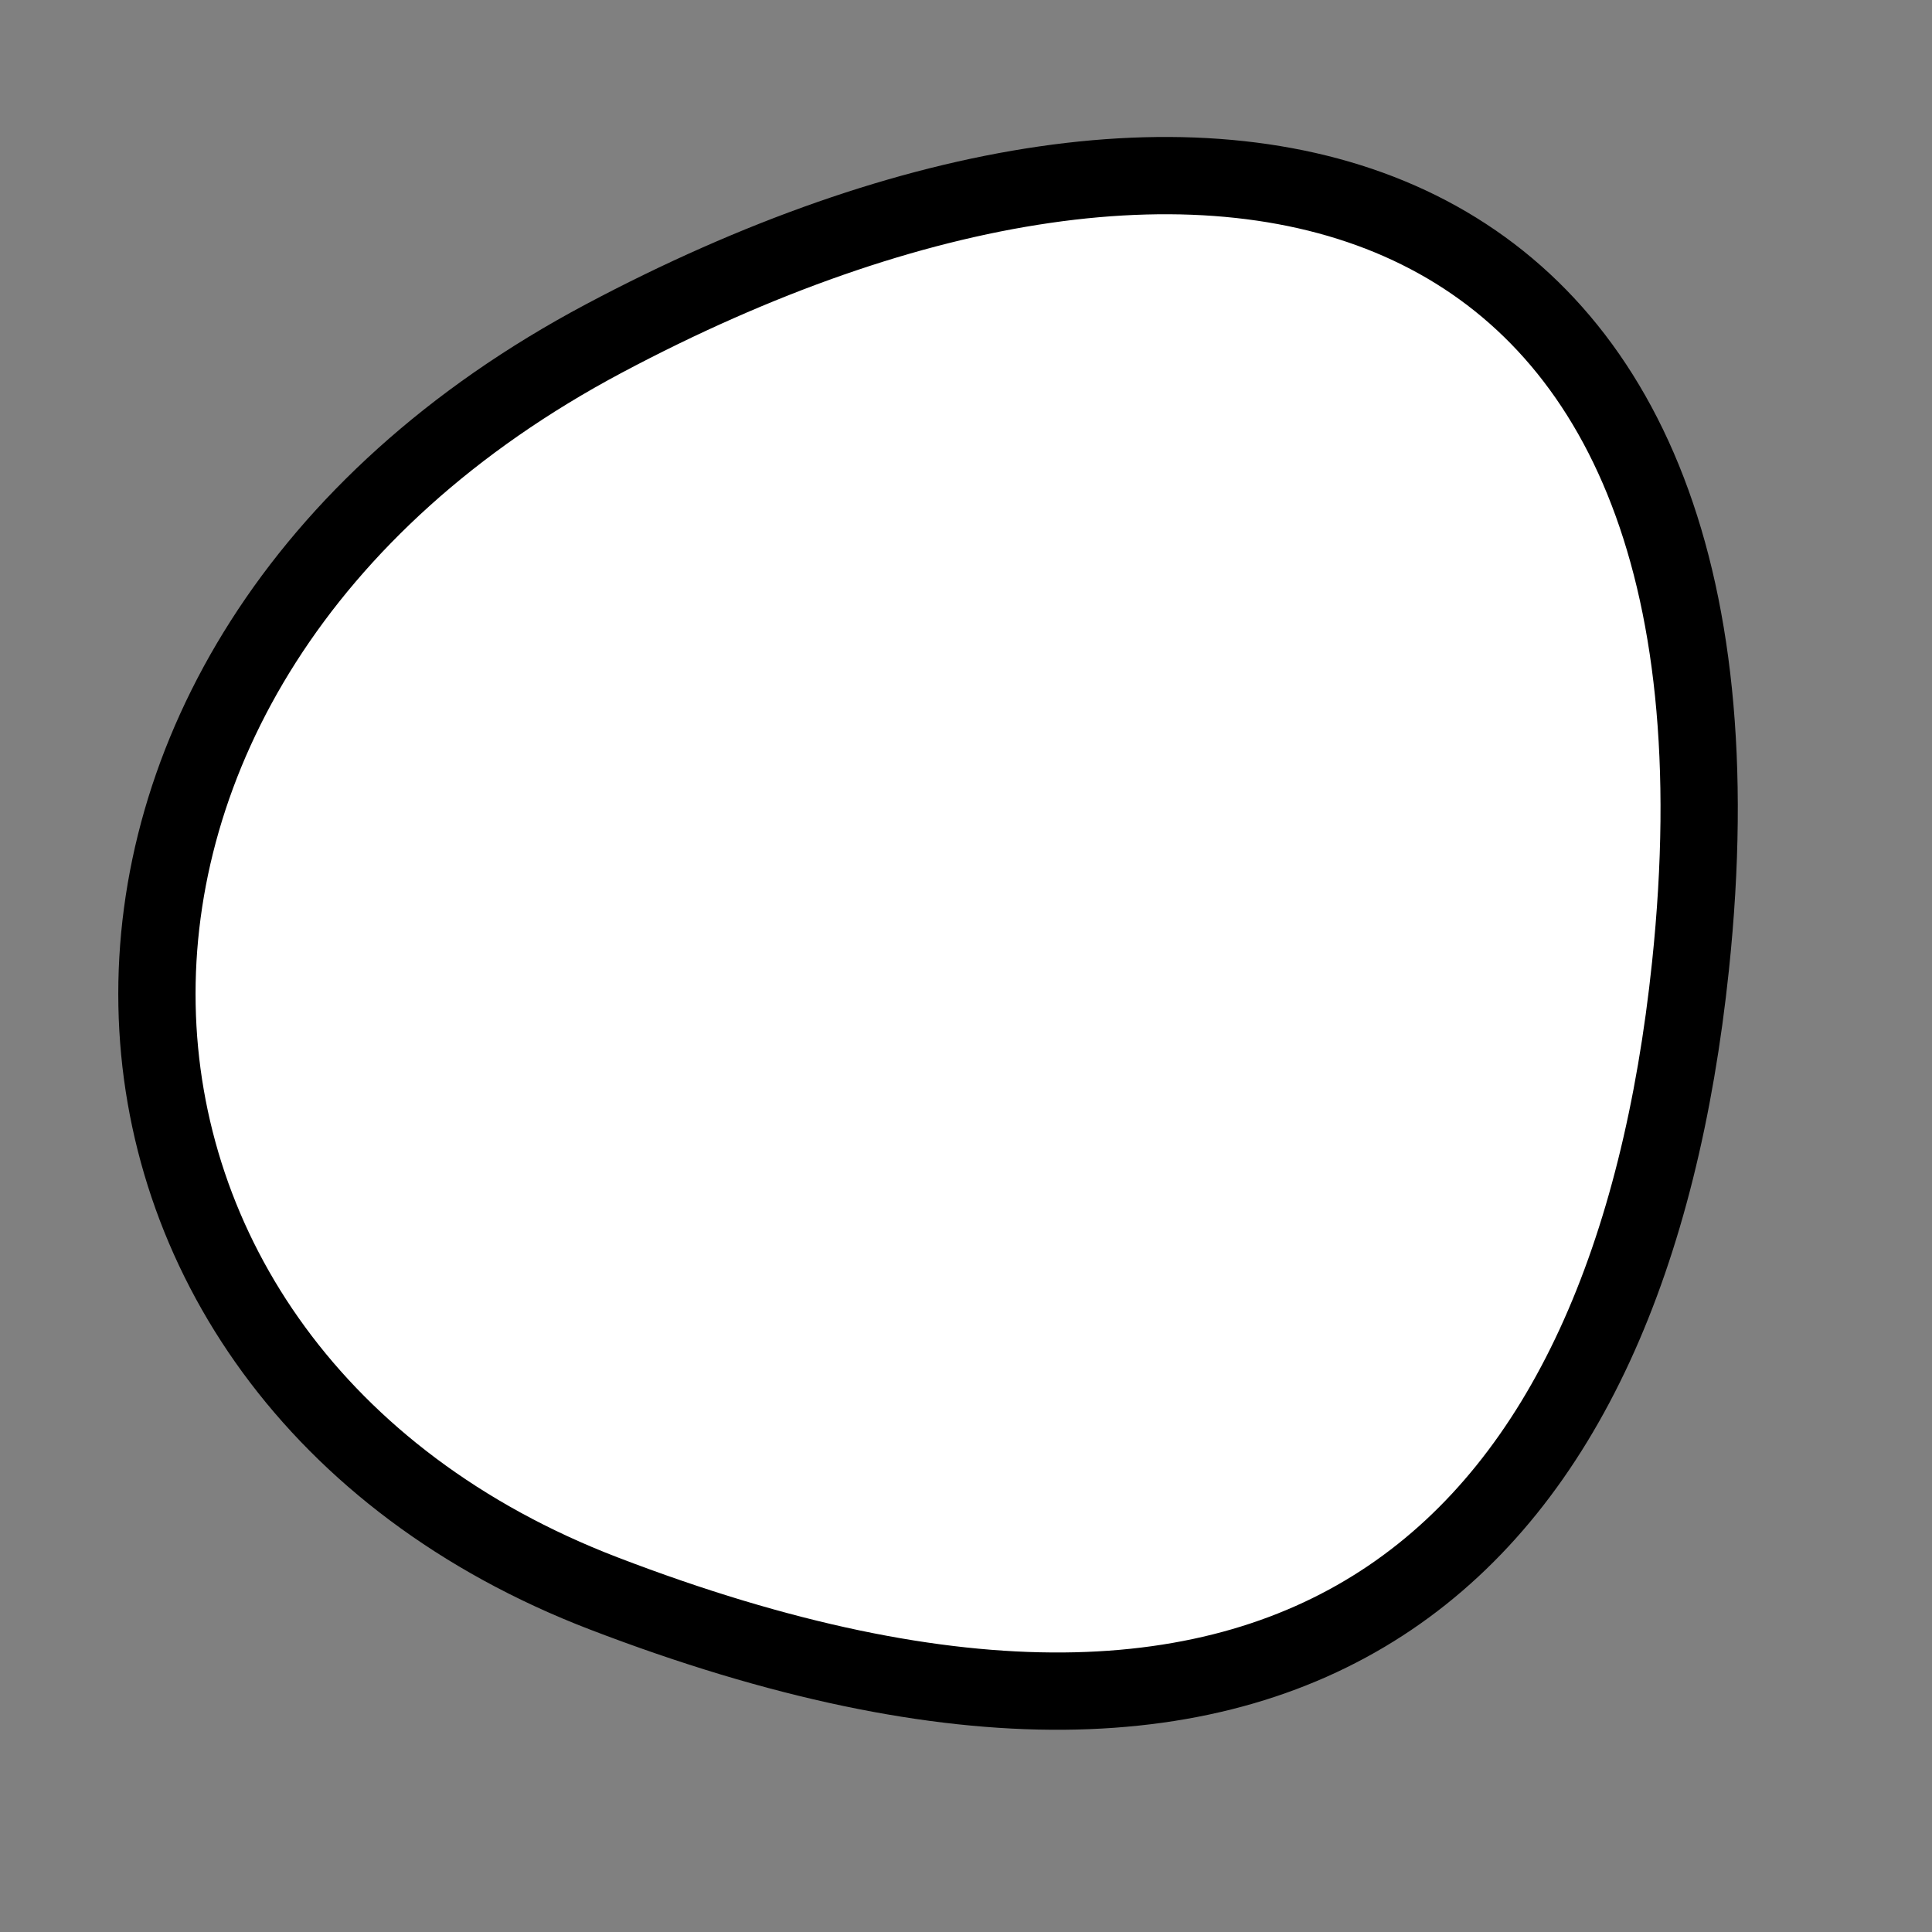
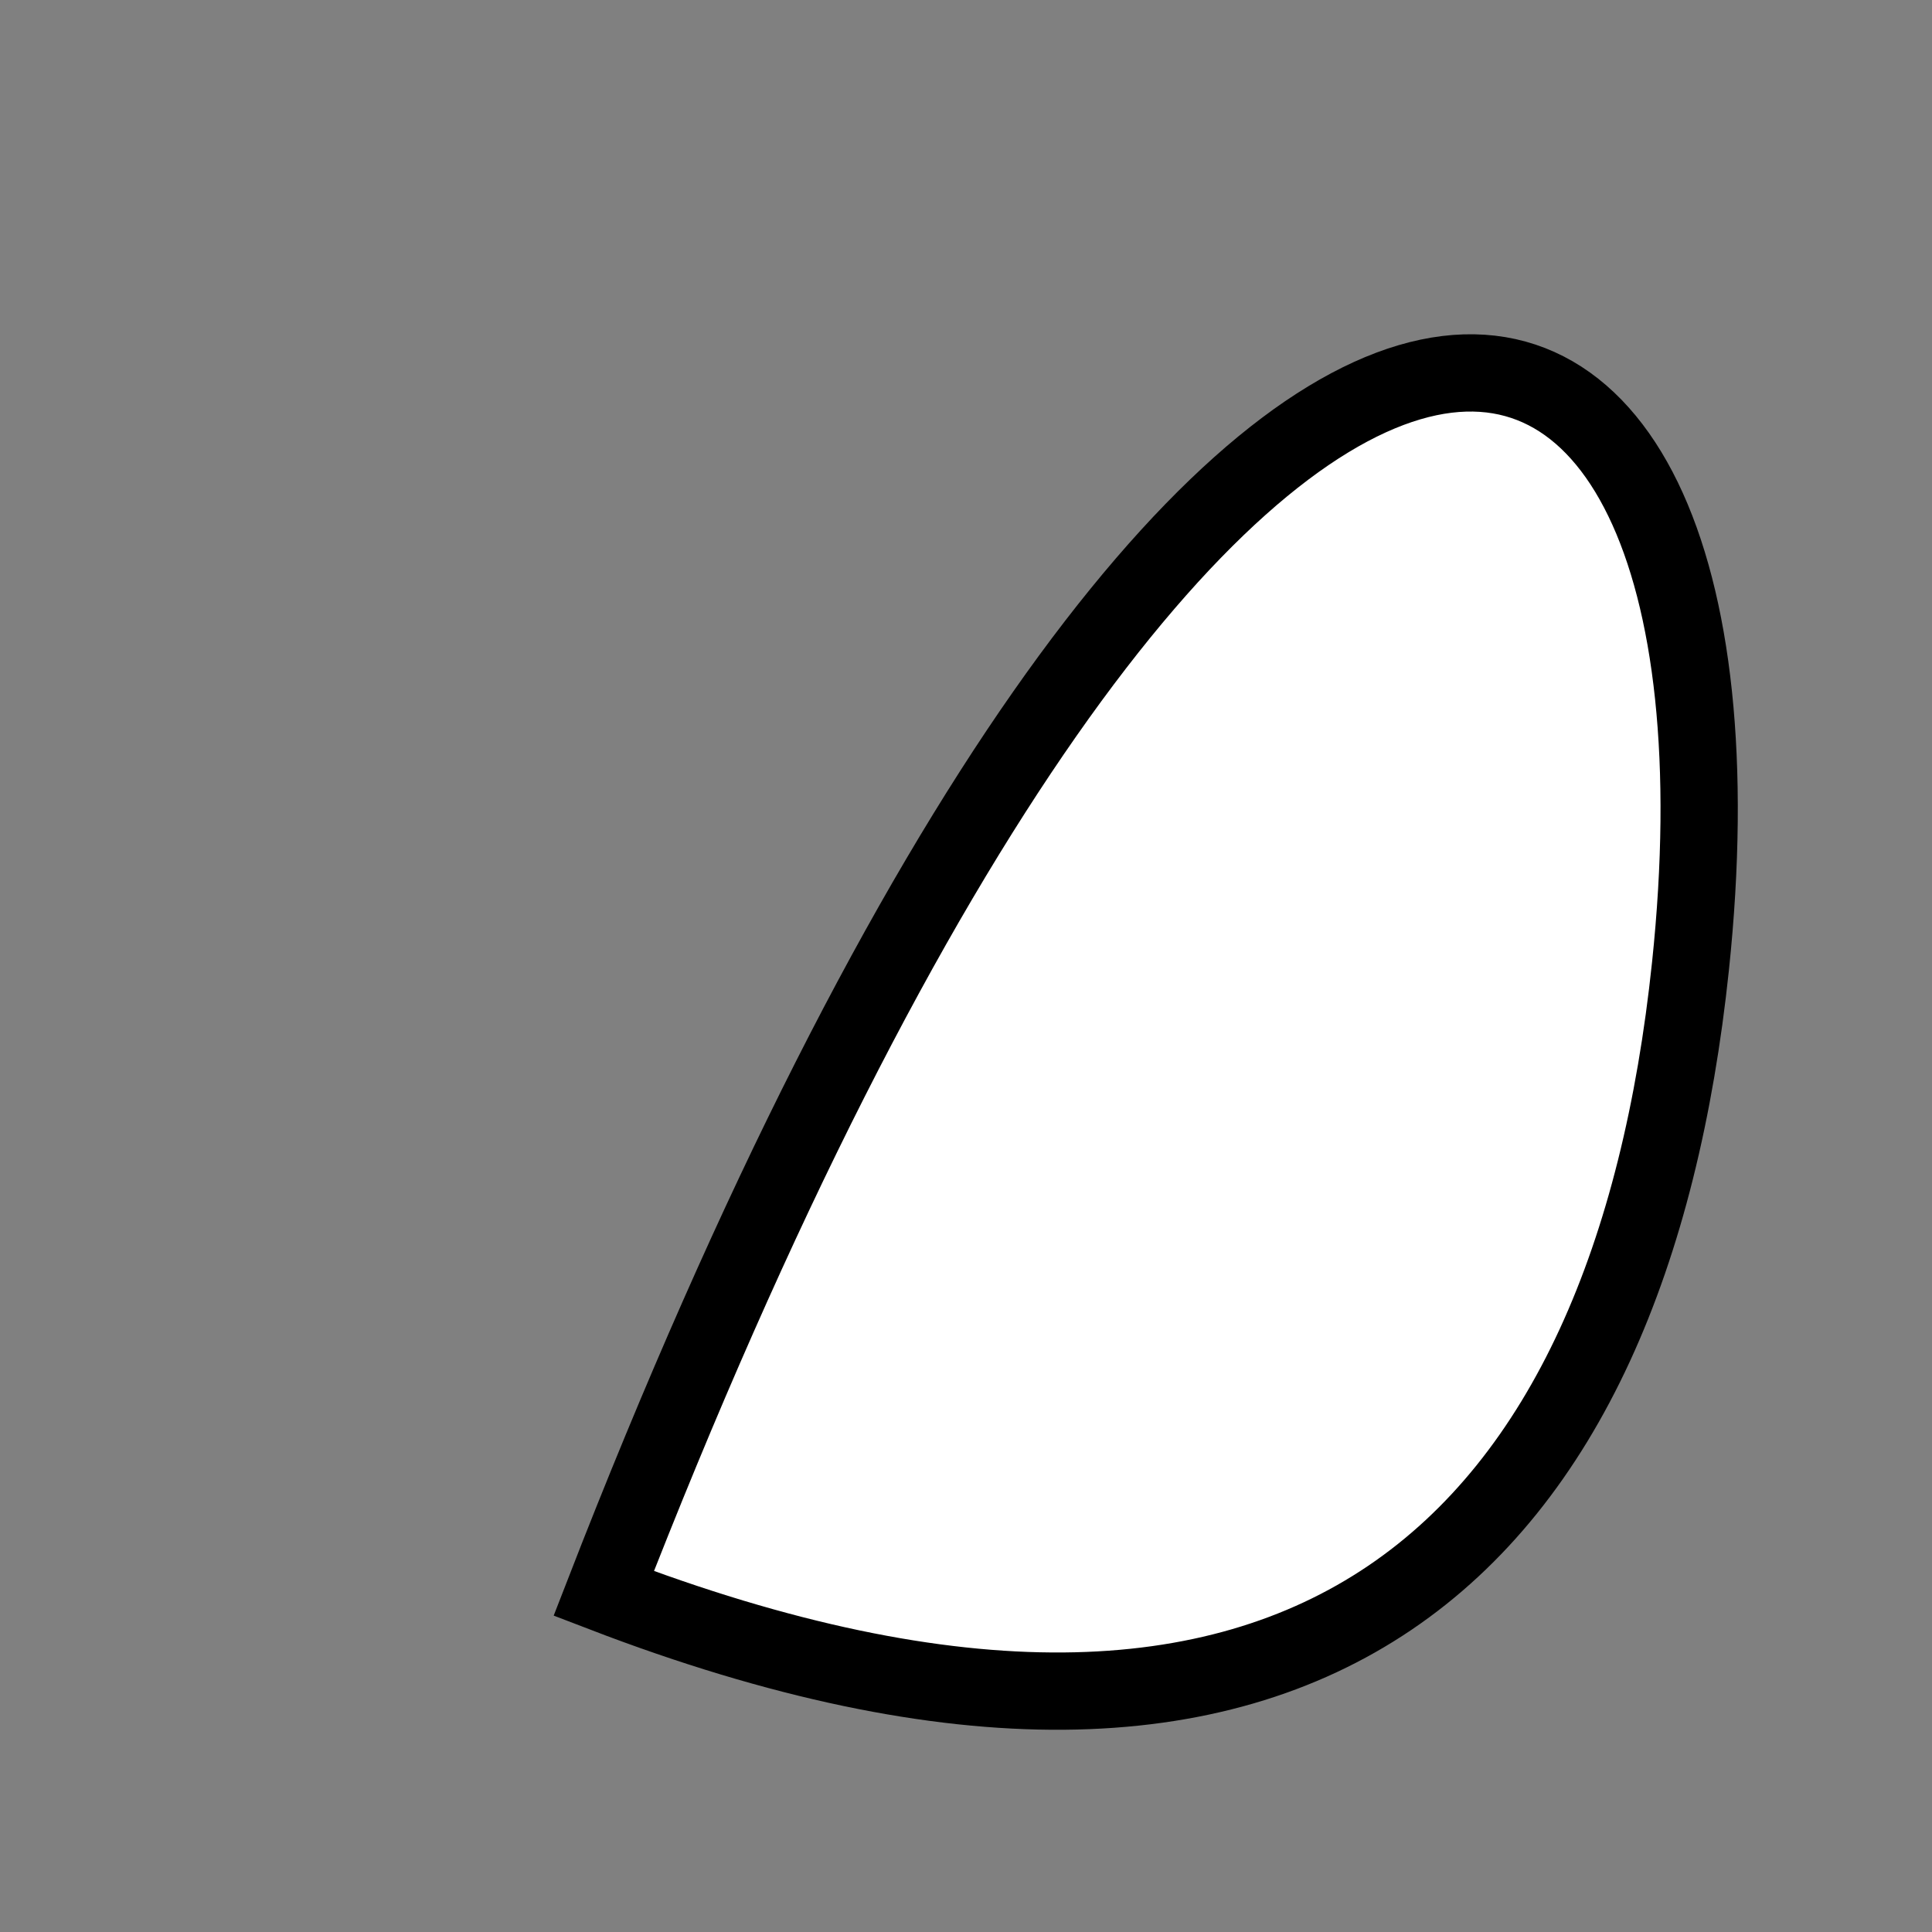
<svg xmlns="http://www.w3.org/2000/svg" version="1.1" viewBox="0 0 400 400" width="400" height="400">
  <rect x="0" y="0" width="400" height="400" fill="#808080" stroke="none" />
  <style type="text/css">
circle,
.bezier{
	stroke:#000000;
	fill:#fff;
	stroke-width:16;
}
</style>
  <g>
-     <path id="bezier" d="M350,200C337.46,319.34 271.57,386.17 125,329.904C5.5,284.03 -2.14,137.7 125,70.096C252.14,2.49 367.67,31.93 350,200" class="bezier" />
+     <path id="bezier" d="M350,200C337.46,319.34 271.57,386.17 125,329.904C252.14,2.49 367.67,31.93 350,200" class="bezier" />
  </g>
</svg>